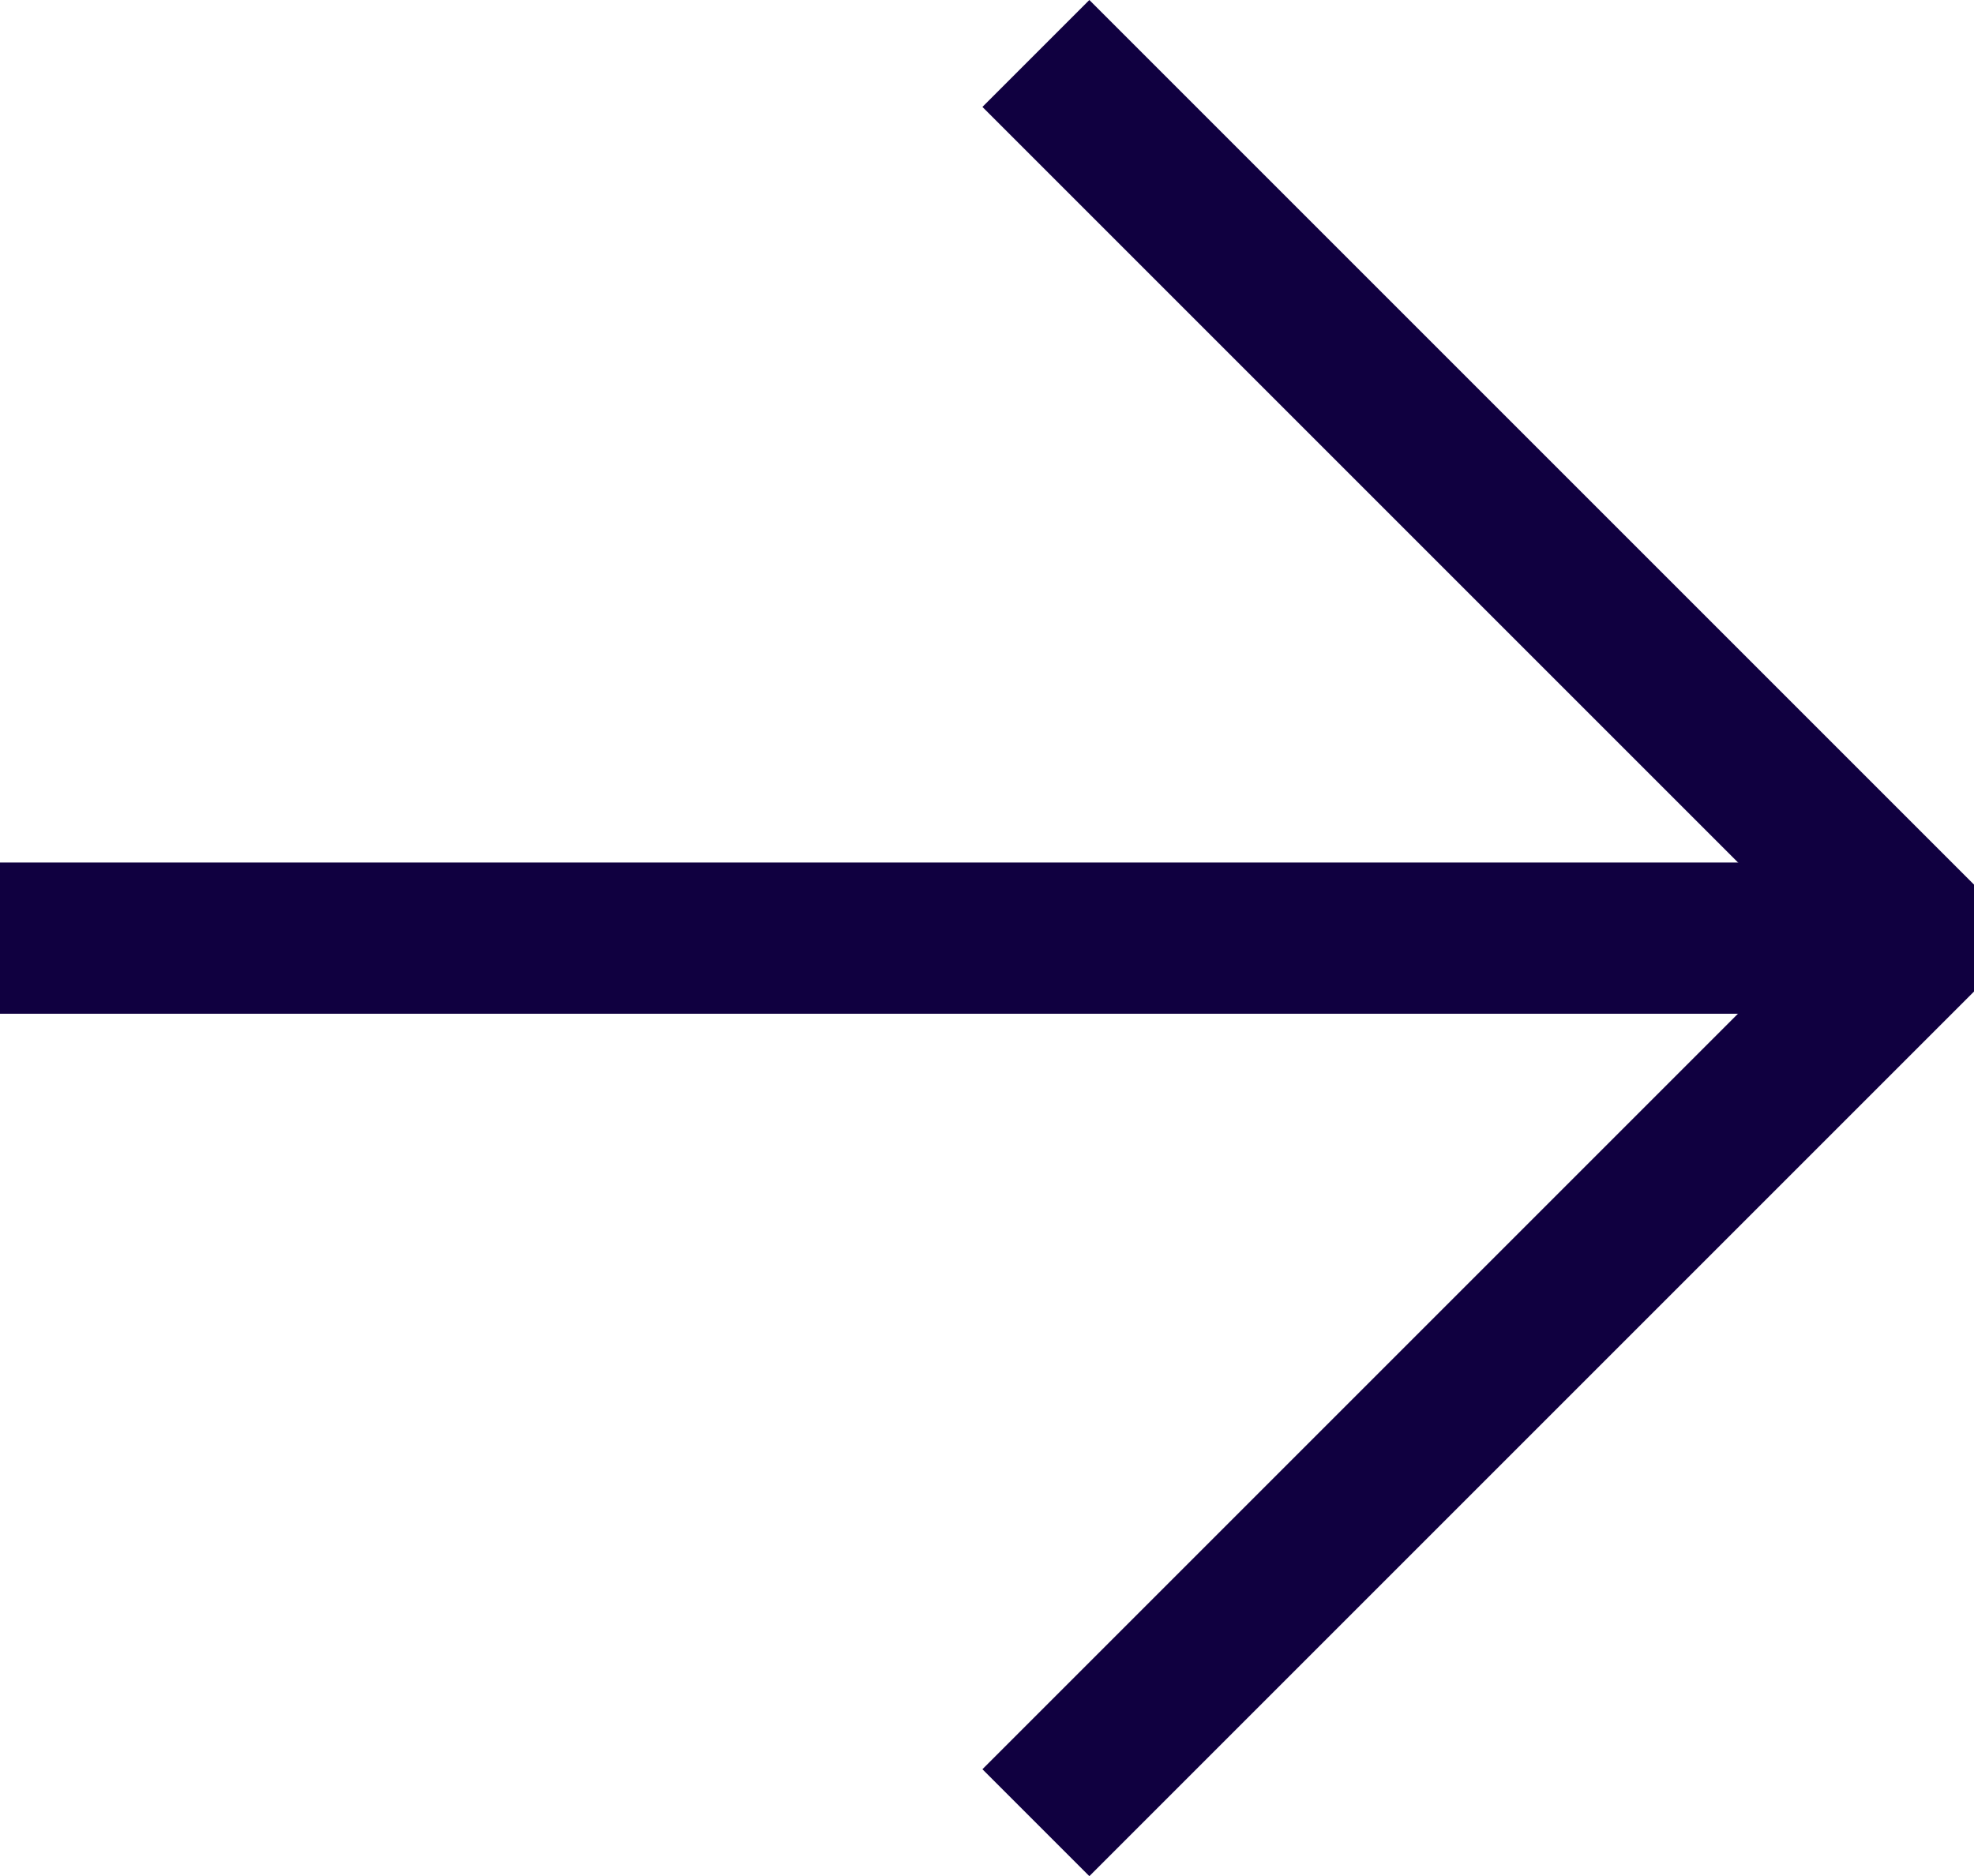
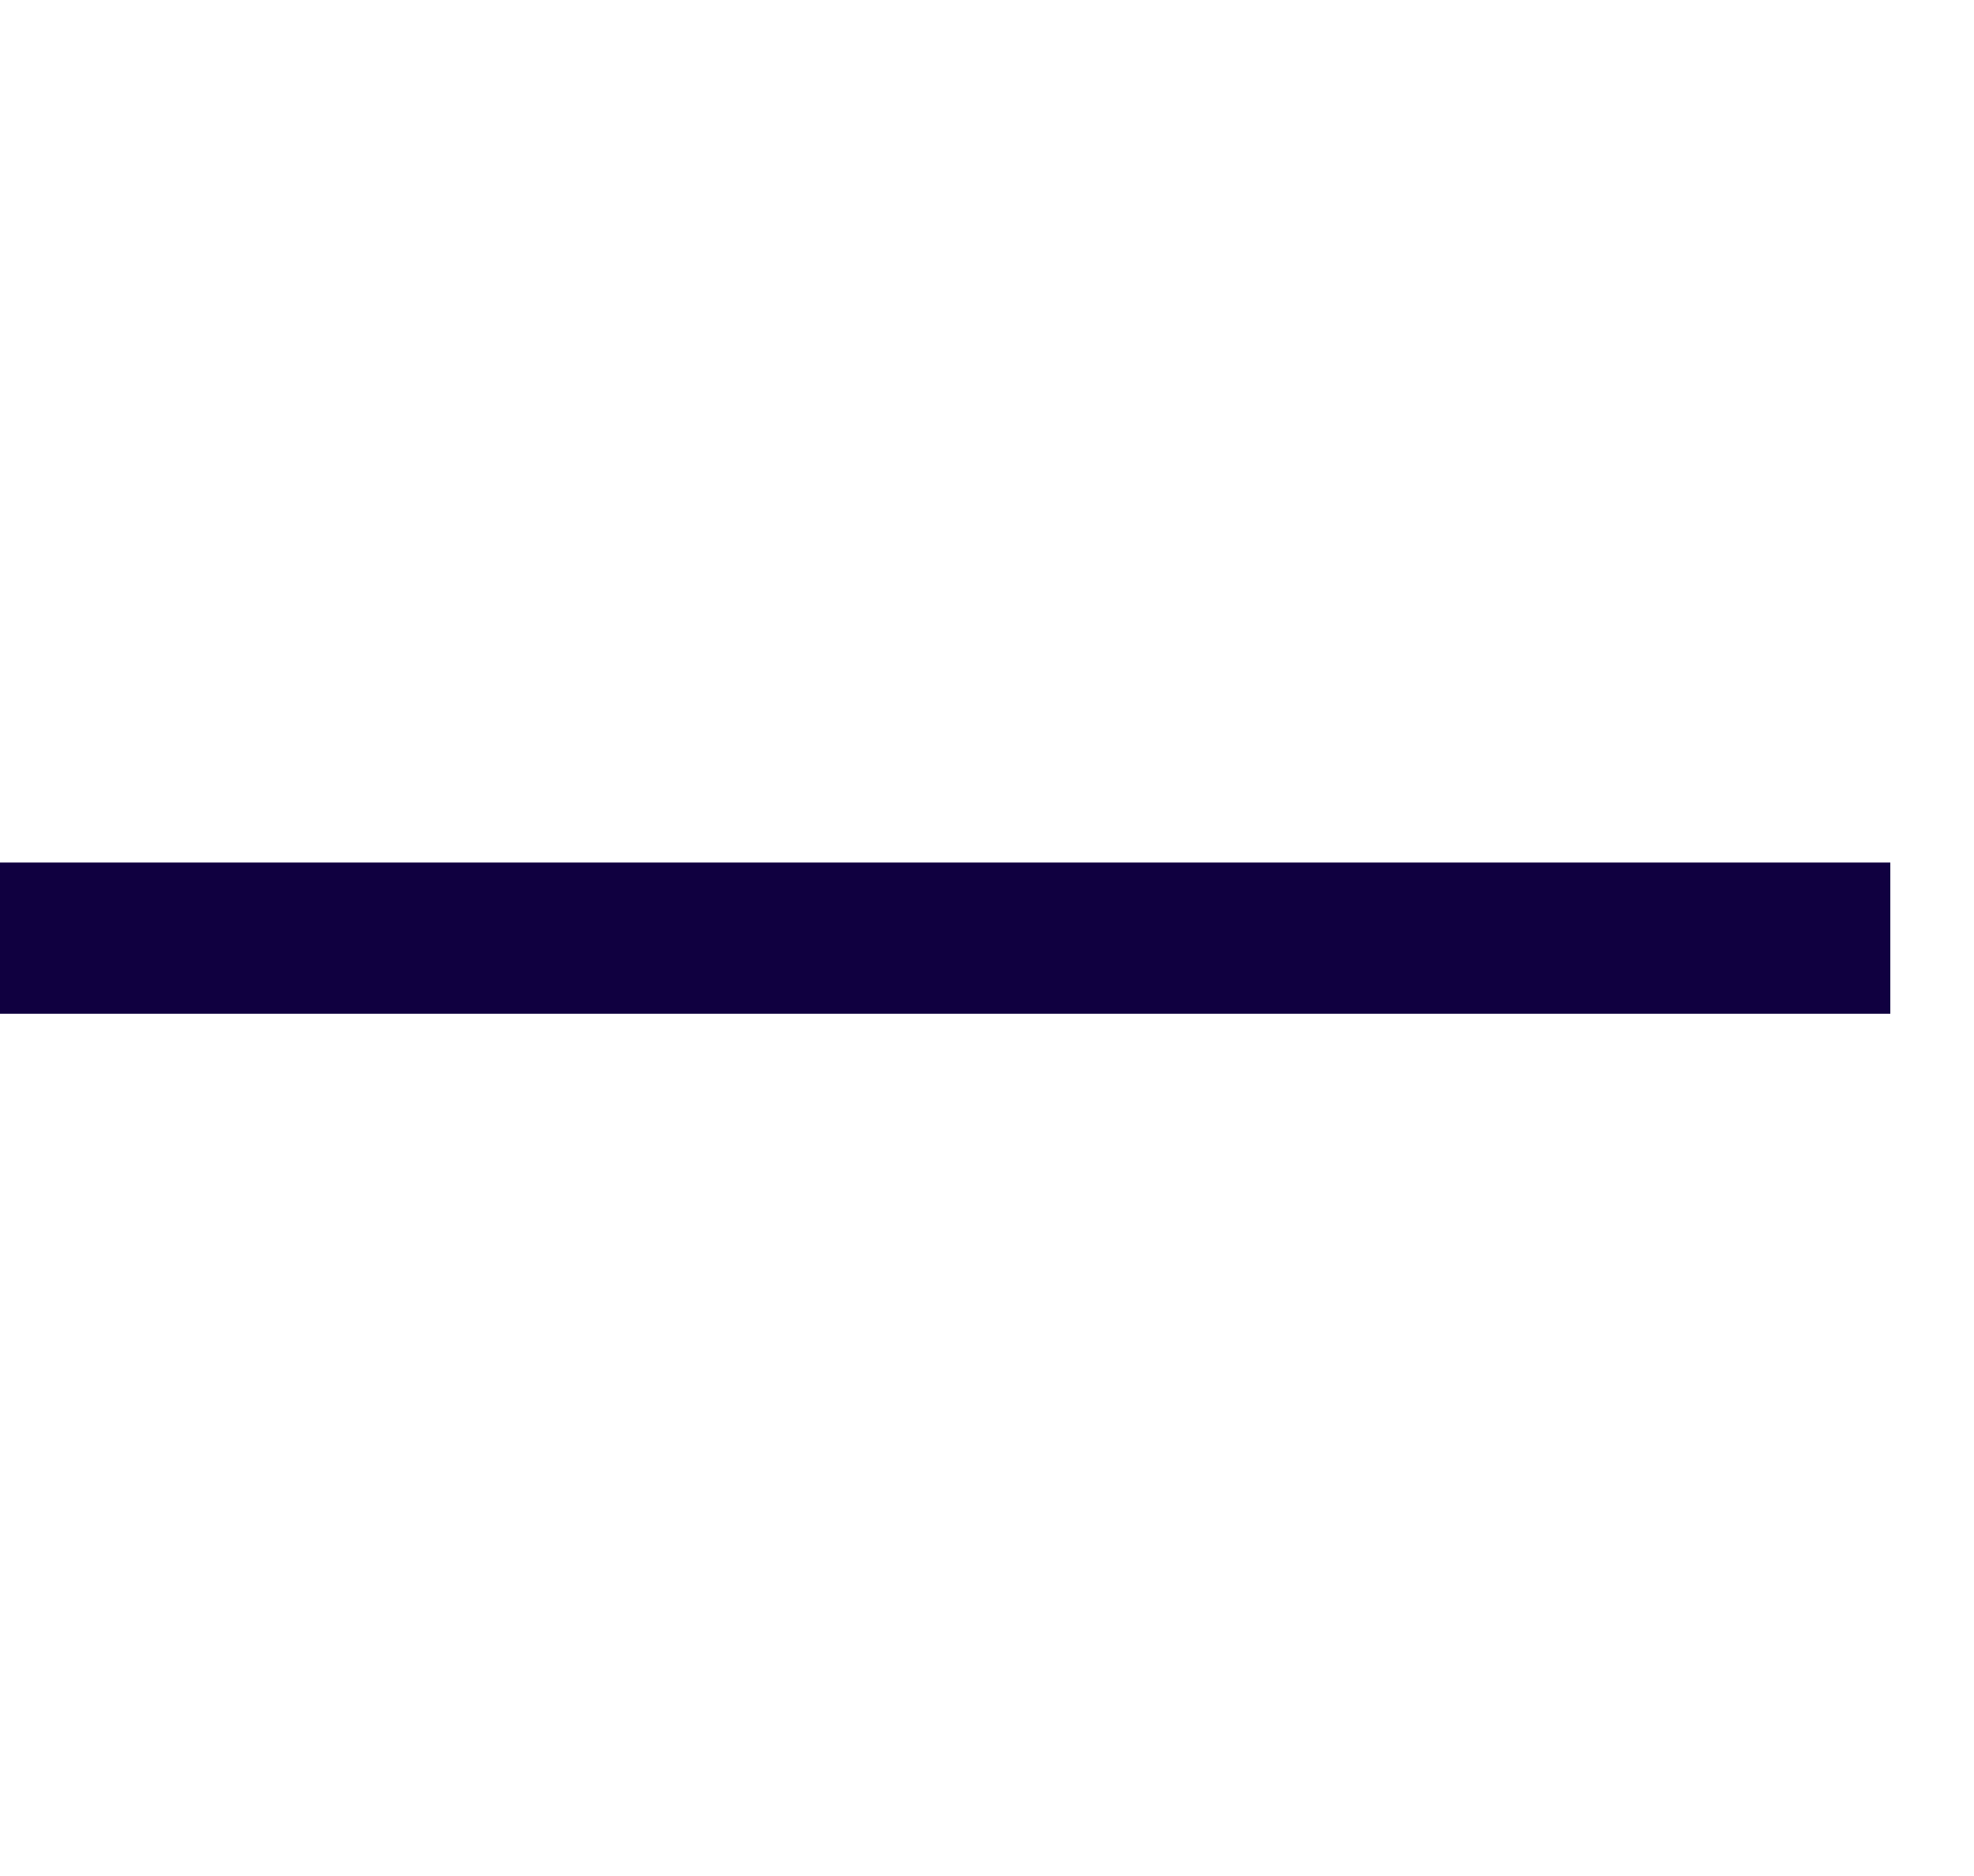
<svg xmlns="http://www.w3.org/2000/svg" width="130.535" height="124.079" viewBox="0 0 130.535 124.079">
  <g id="Group_4980" data-name="Group 4980" transform="translate(19022.5 3355.5)">
-     <path id="Path_7463" data-name="Path 7463" d="M-18870.7-3351.965l58.5,58.5-58.5,58.5" transform="translate(-83.3)" fill="none" stroke="#100040" stroke-linejoin="bevel" stroke-width="10" />
    <path id="Path_7464" data-name="Path 7464" d="M-19023.5-3223.338h125" transform="translate(1 -70.123)" fill="none" stroke="#100040" stroke-width="10" />
  </g>
</svg>